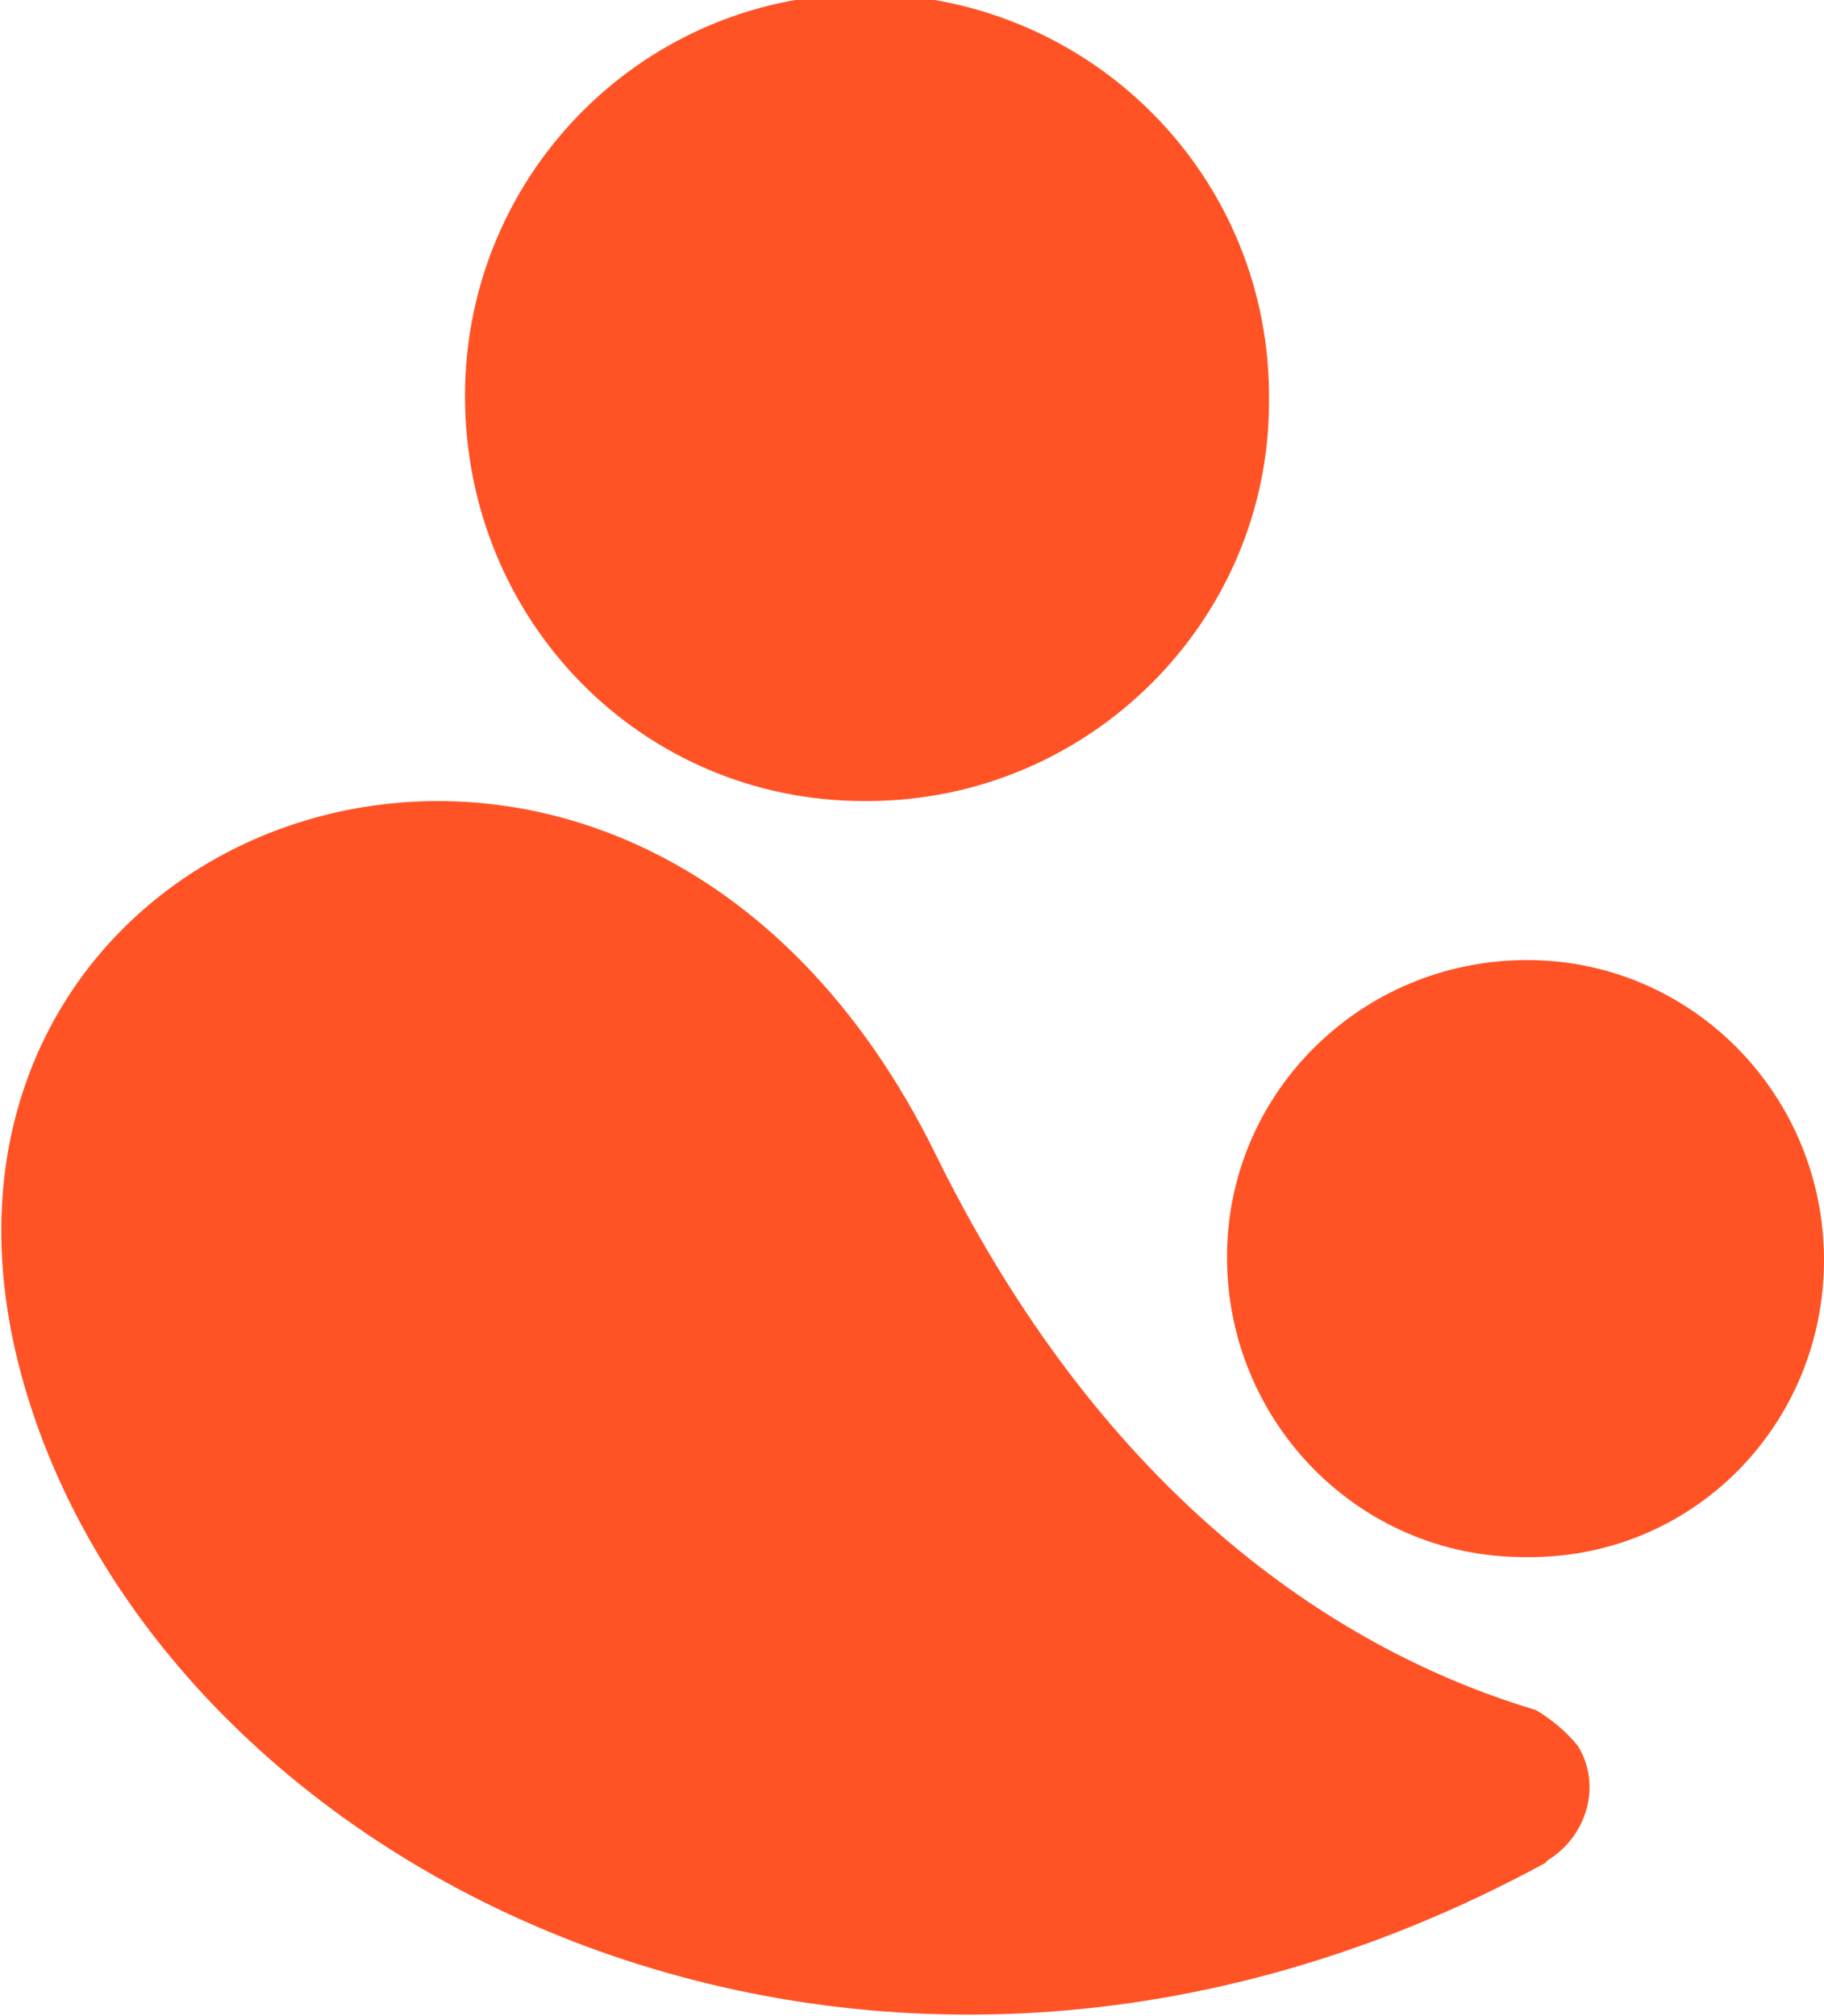
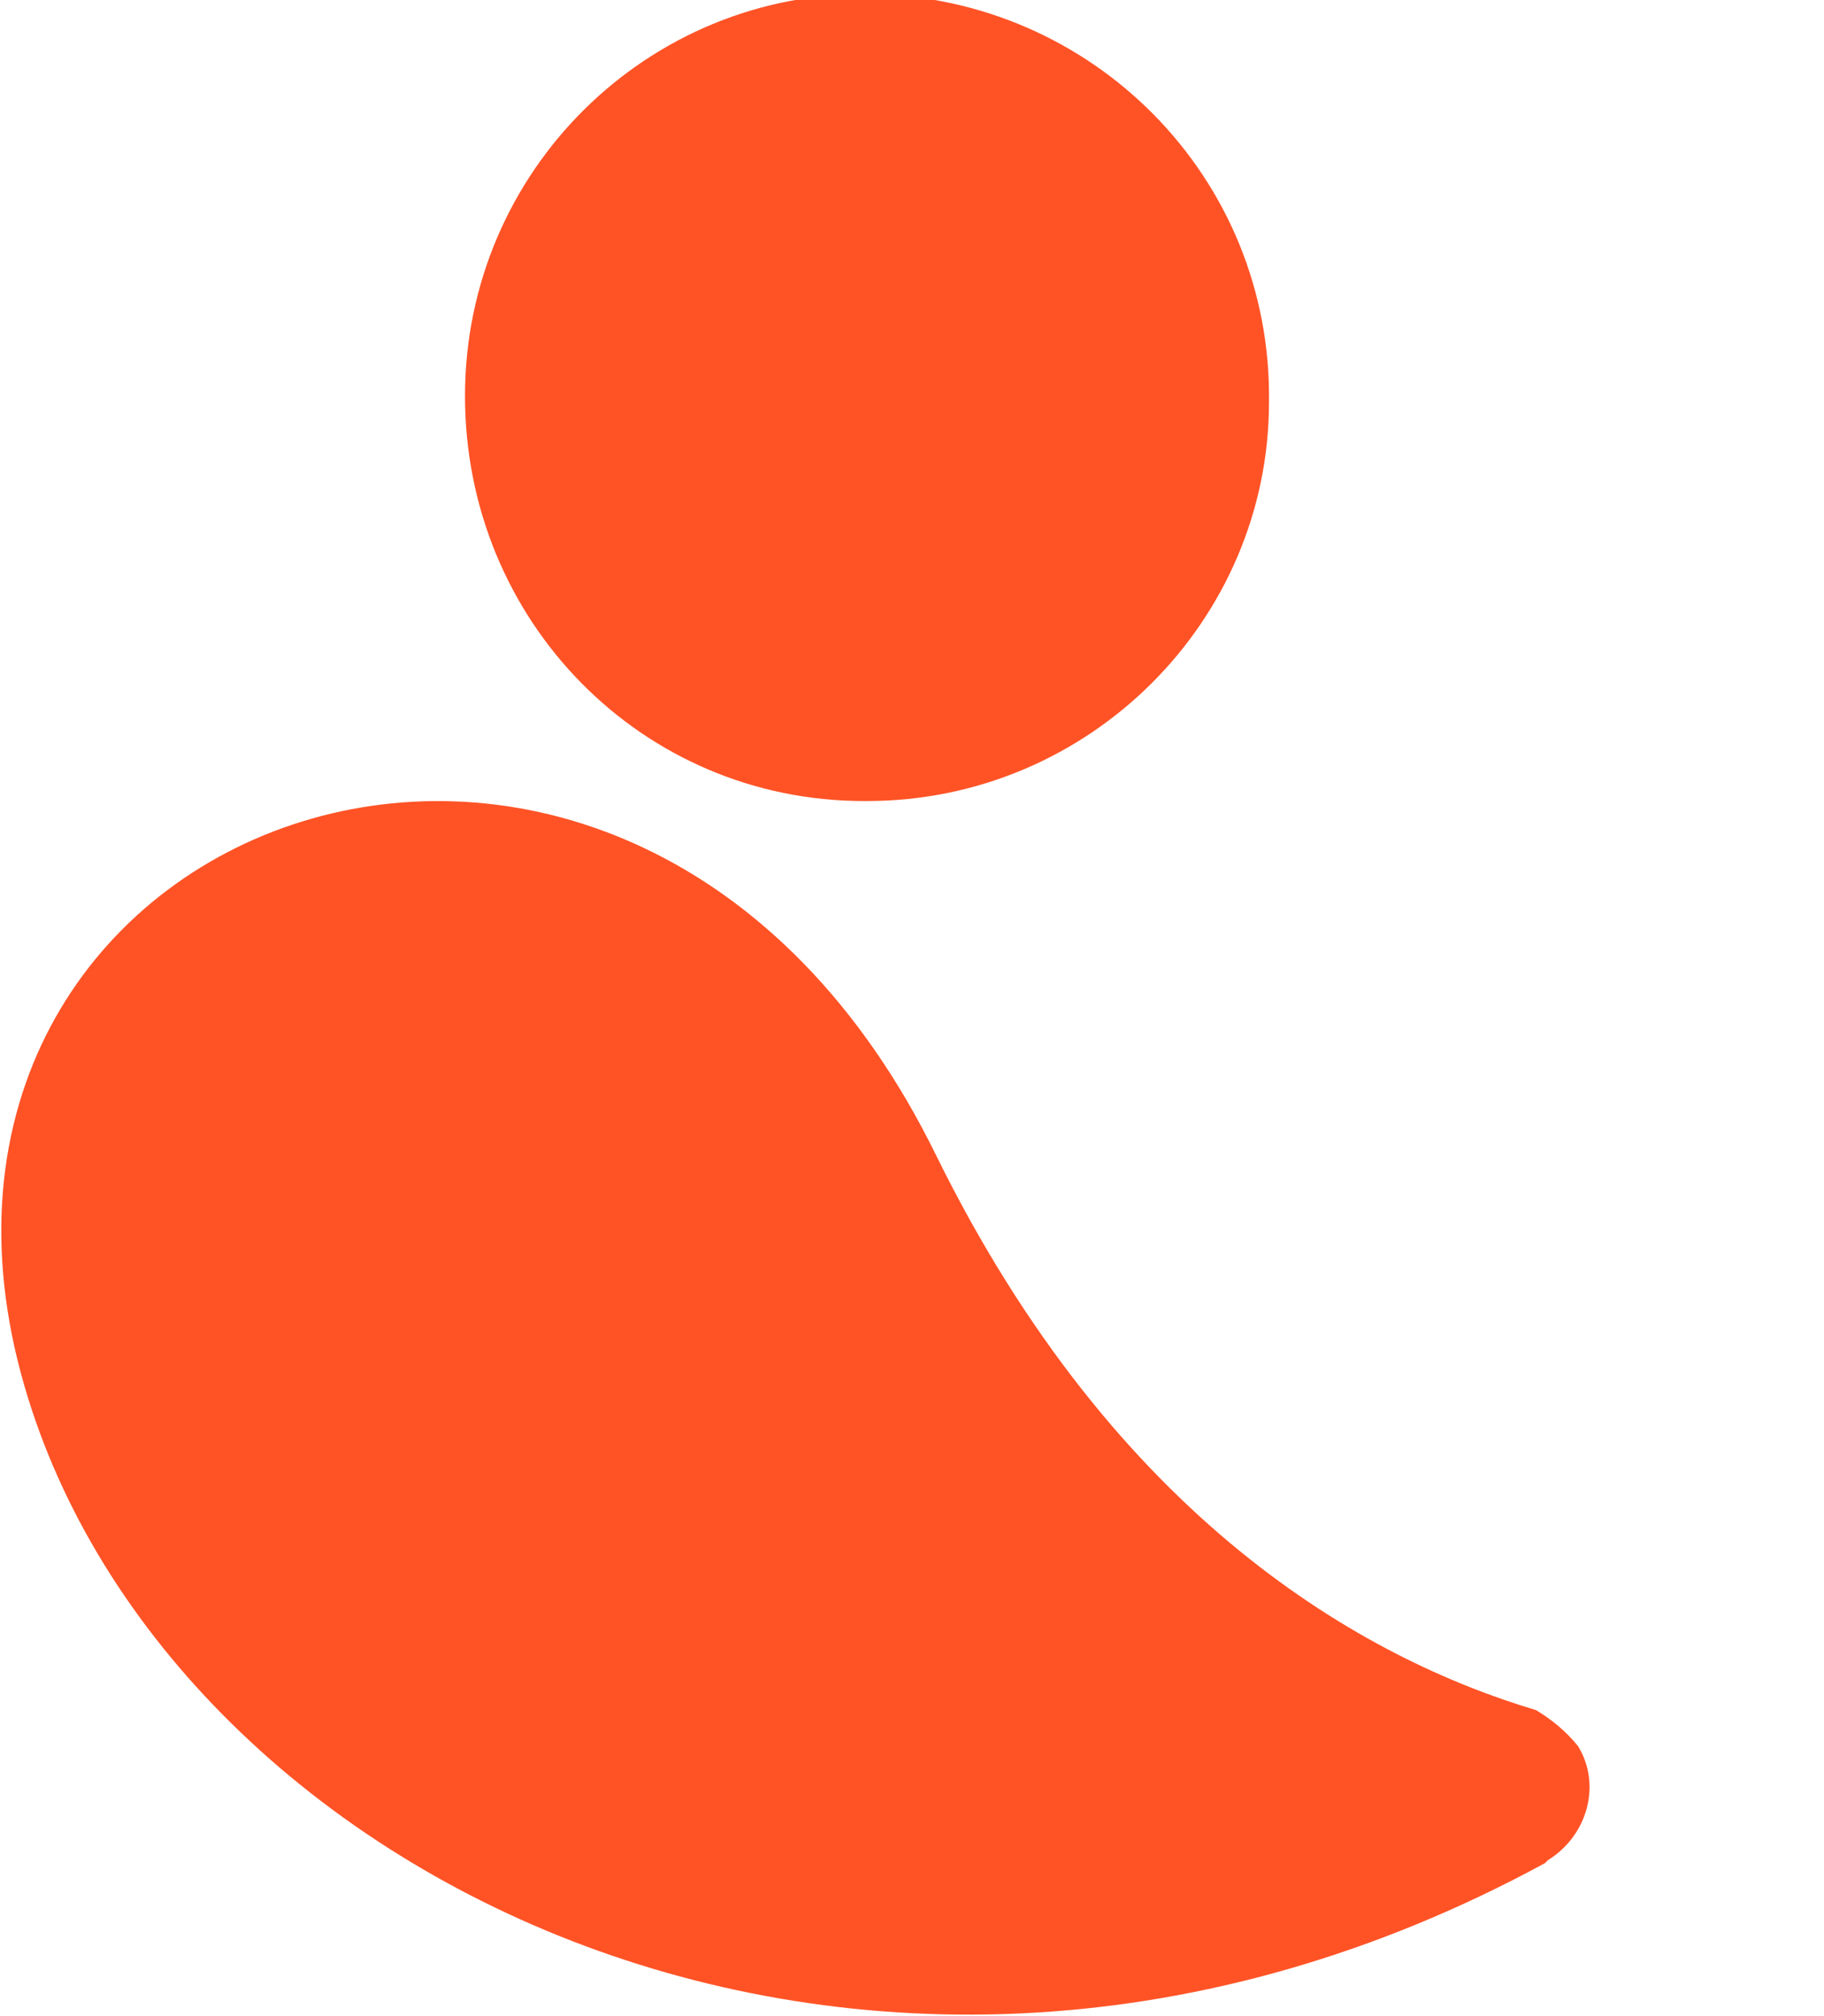
<svg xmlns="http://www.w3.org/2000/svg" id="Layer_1" x="0px" y="0px" viewBox="0 0 60.8 67.2" style="enable-background:new 0 0 60.8 67.2;" xml:space="preserve">
  <style type="text/css">	.st0{fill:#FF5326;}</style>
  <g id="Layer_2_1_">
    <g id="Layer_1-2">
      <path class="st0" d="M42.3,13.4C42.4,5.9,36.4-0.1,29-0.2S15.5,5.7,15.5,13.2s5.9,13.5,13.3,13.5c0,0,0.1,0,0.1,0   C36.3,26.7,42.3,20.7,42.3,13.4C42.3,13.4,42.3,13.4,42.3,13.4" />
-       <path class="st0" d="M60.8,42c0-5.5-4.4-10-9.9-10c-5.5,0-10,4.4-10,9.9c0,5.5,4.4,10,9.9,10c0,0,0,0,0,0   C56.4,52,60.8,47.5,60.8,42" />
      <path class="st0" d="M51.2,57L51.2,57c-5.7-1.7-14-6.3-20-18.5C21.1,17.9-4,26.9,0.6,45.4c4.2,16.8,28.1,29.1,50.9,16.7l0.1-0.1   c1.3-0.8,1.8-2.5,1-3.8C52.2,57.7,51.7,57.3,51.2,57" />
    </g>
  </g>
</svg>